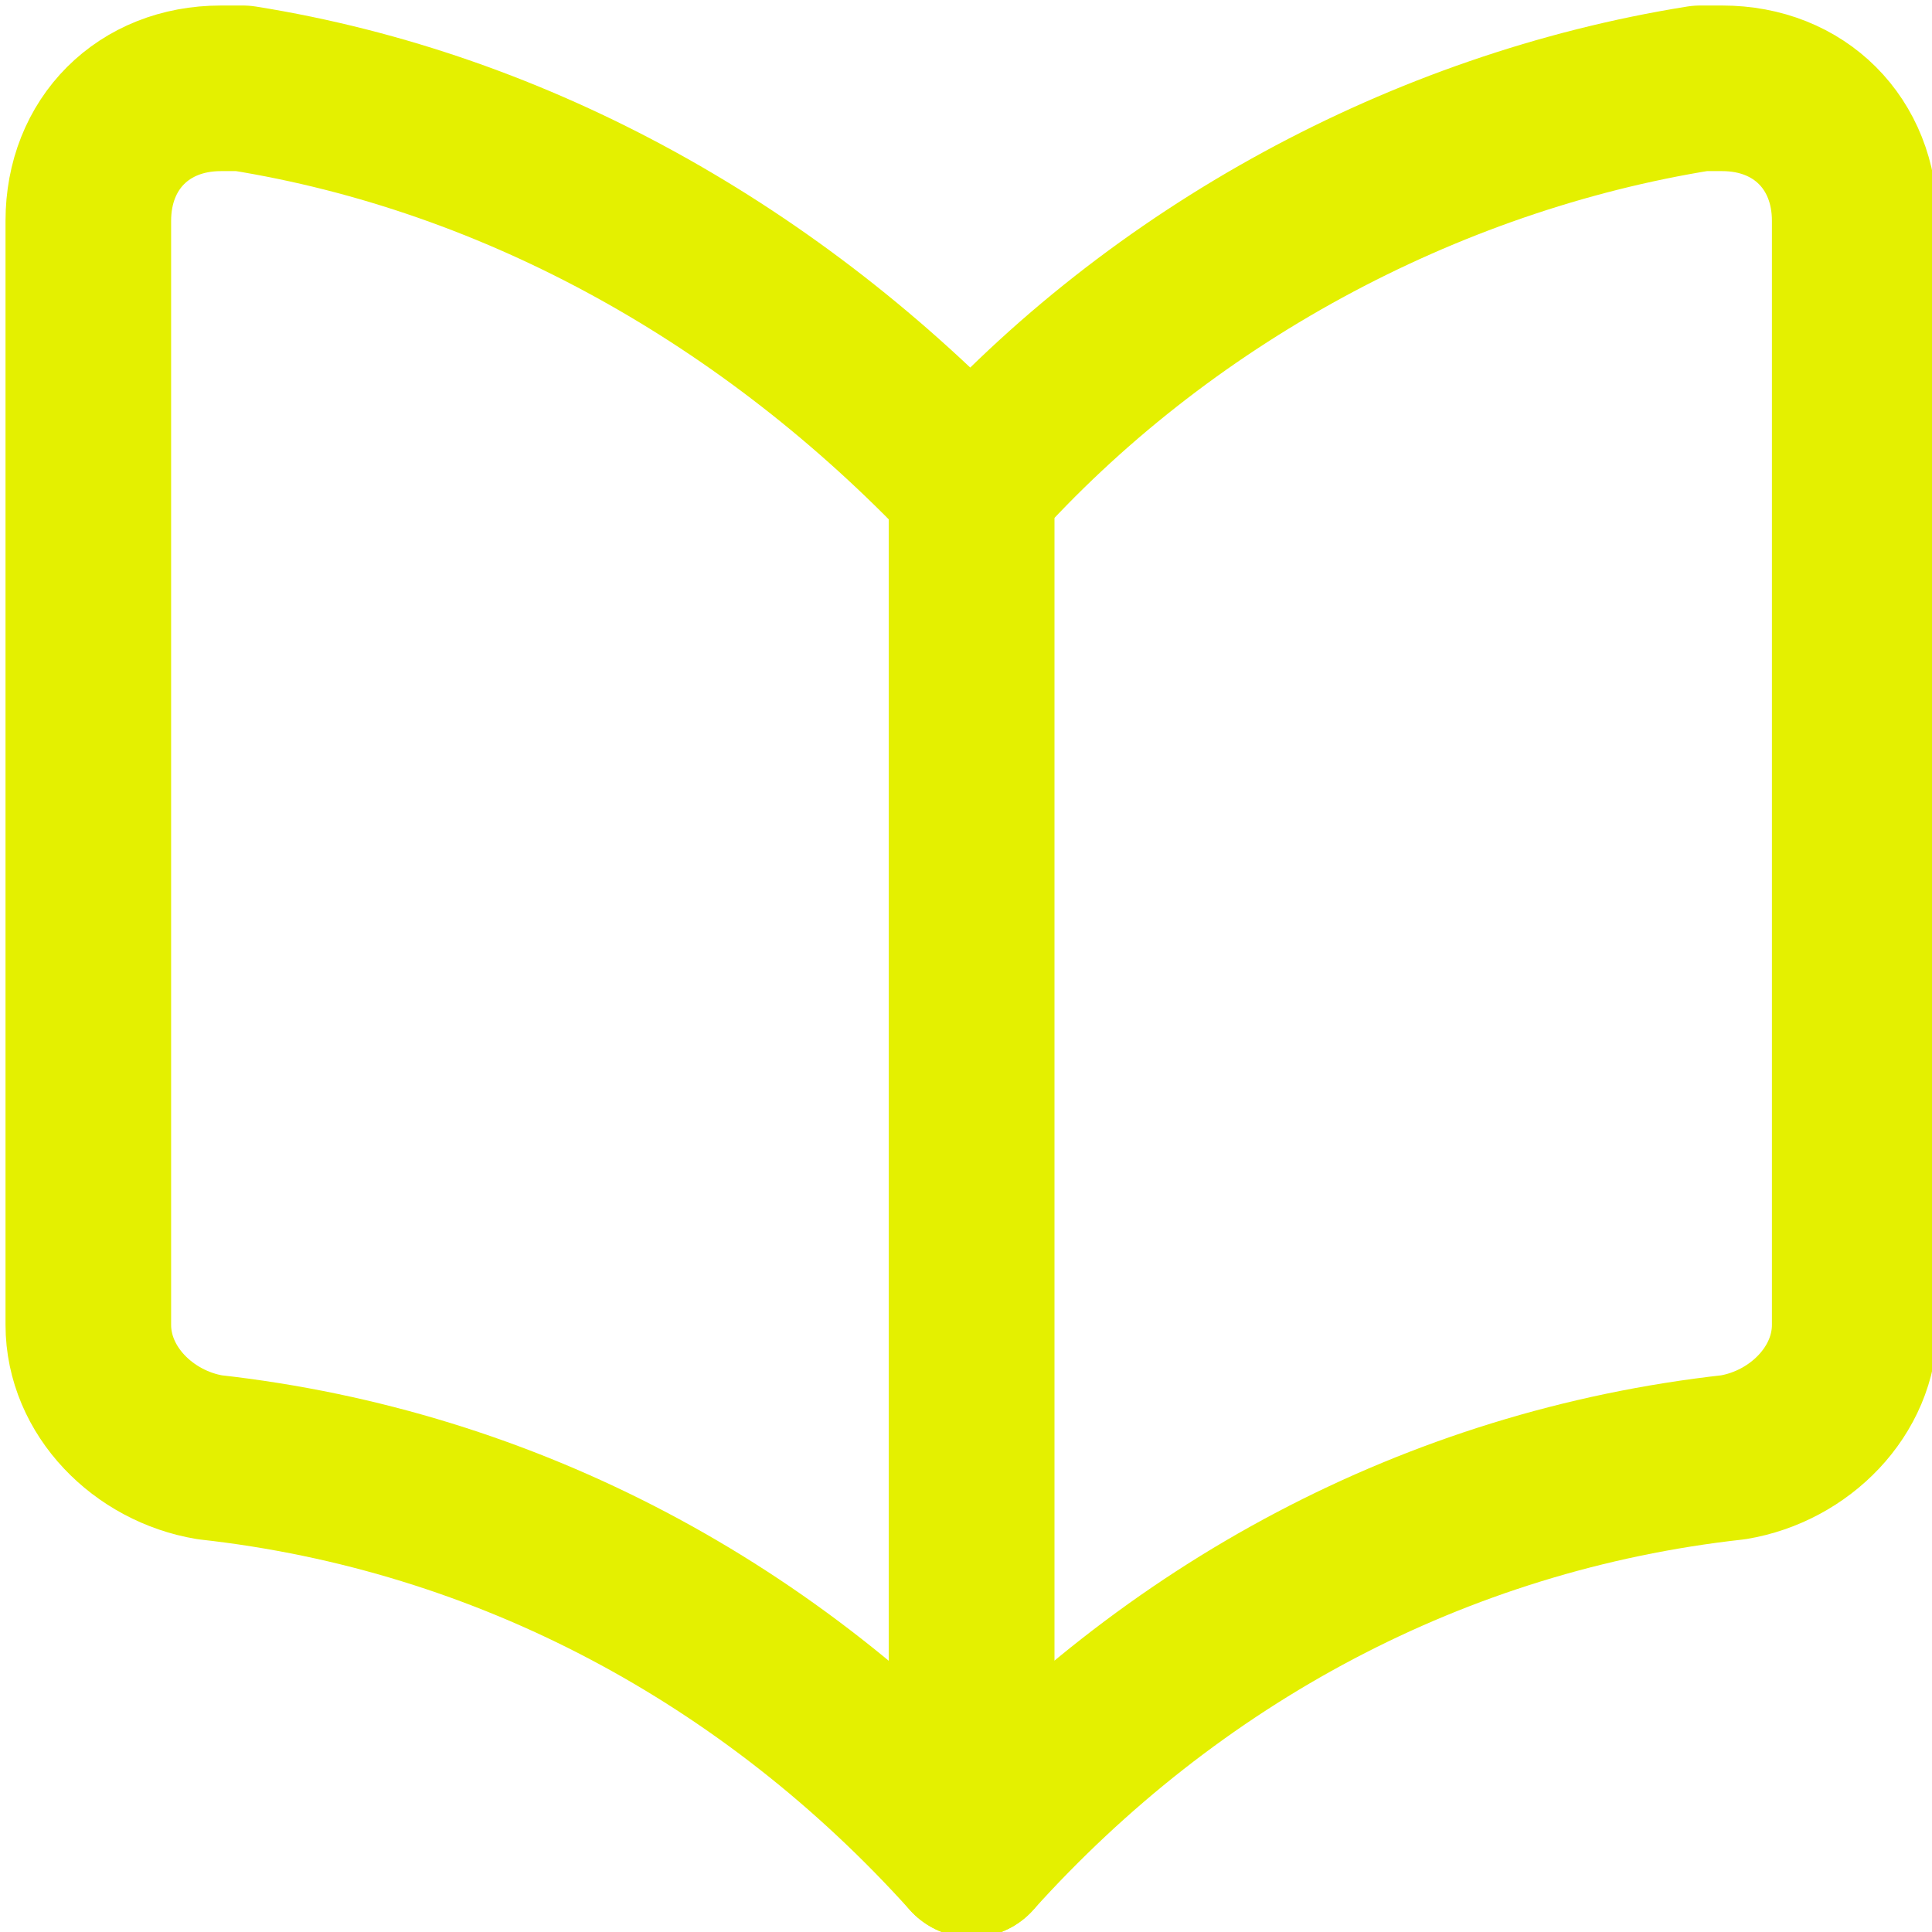
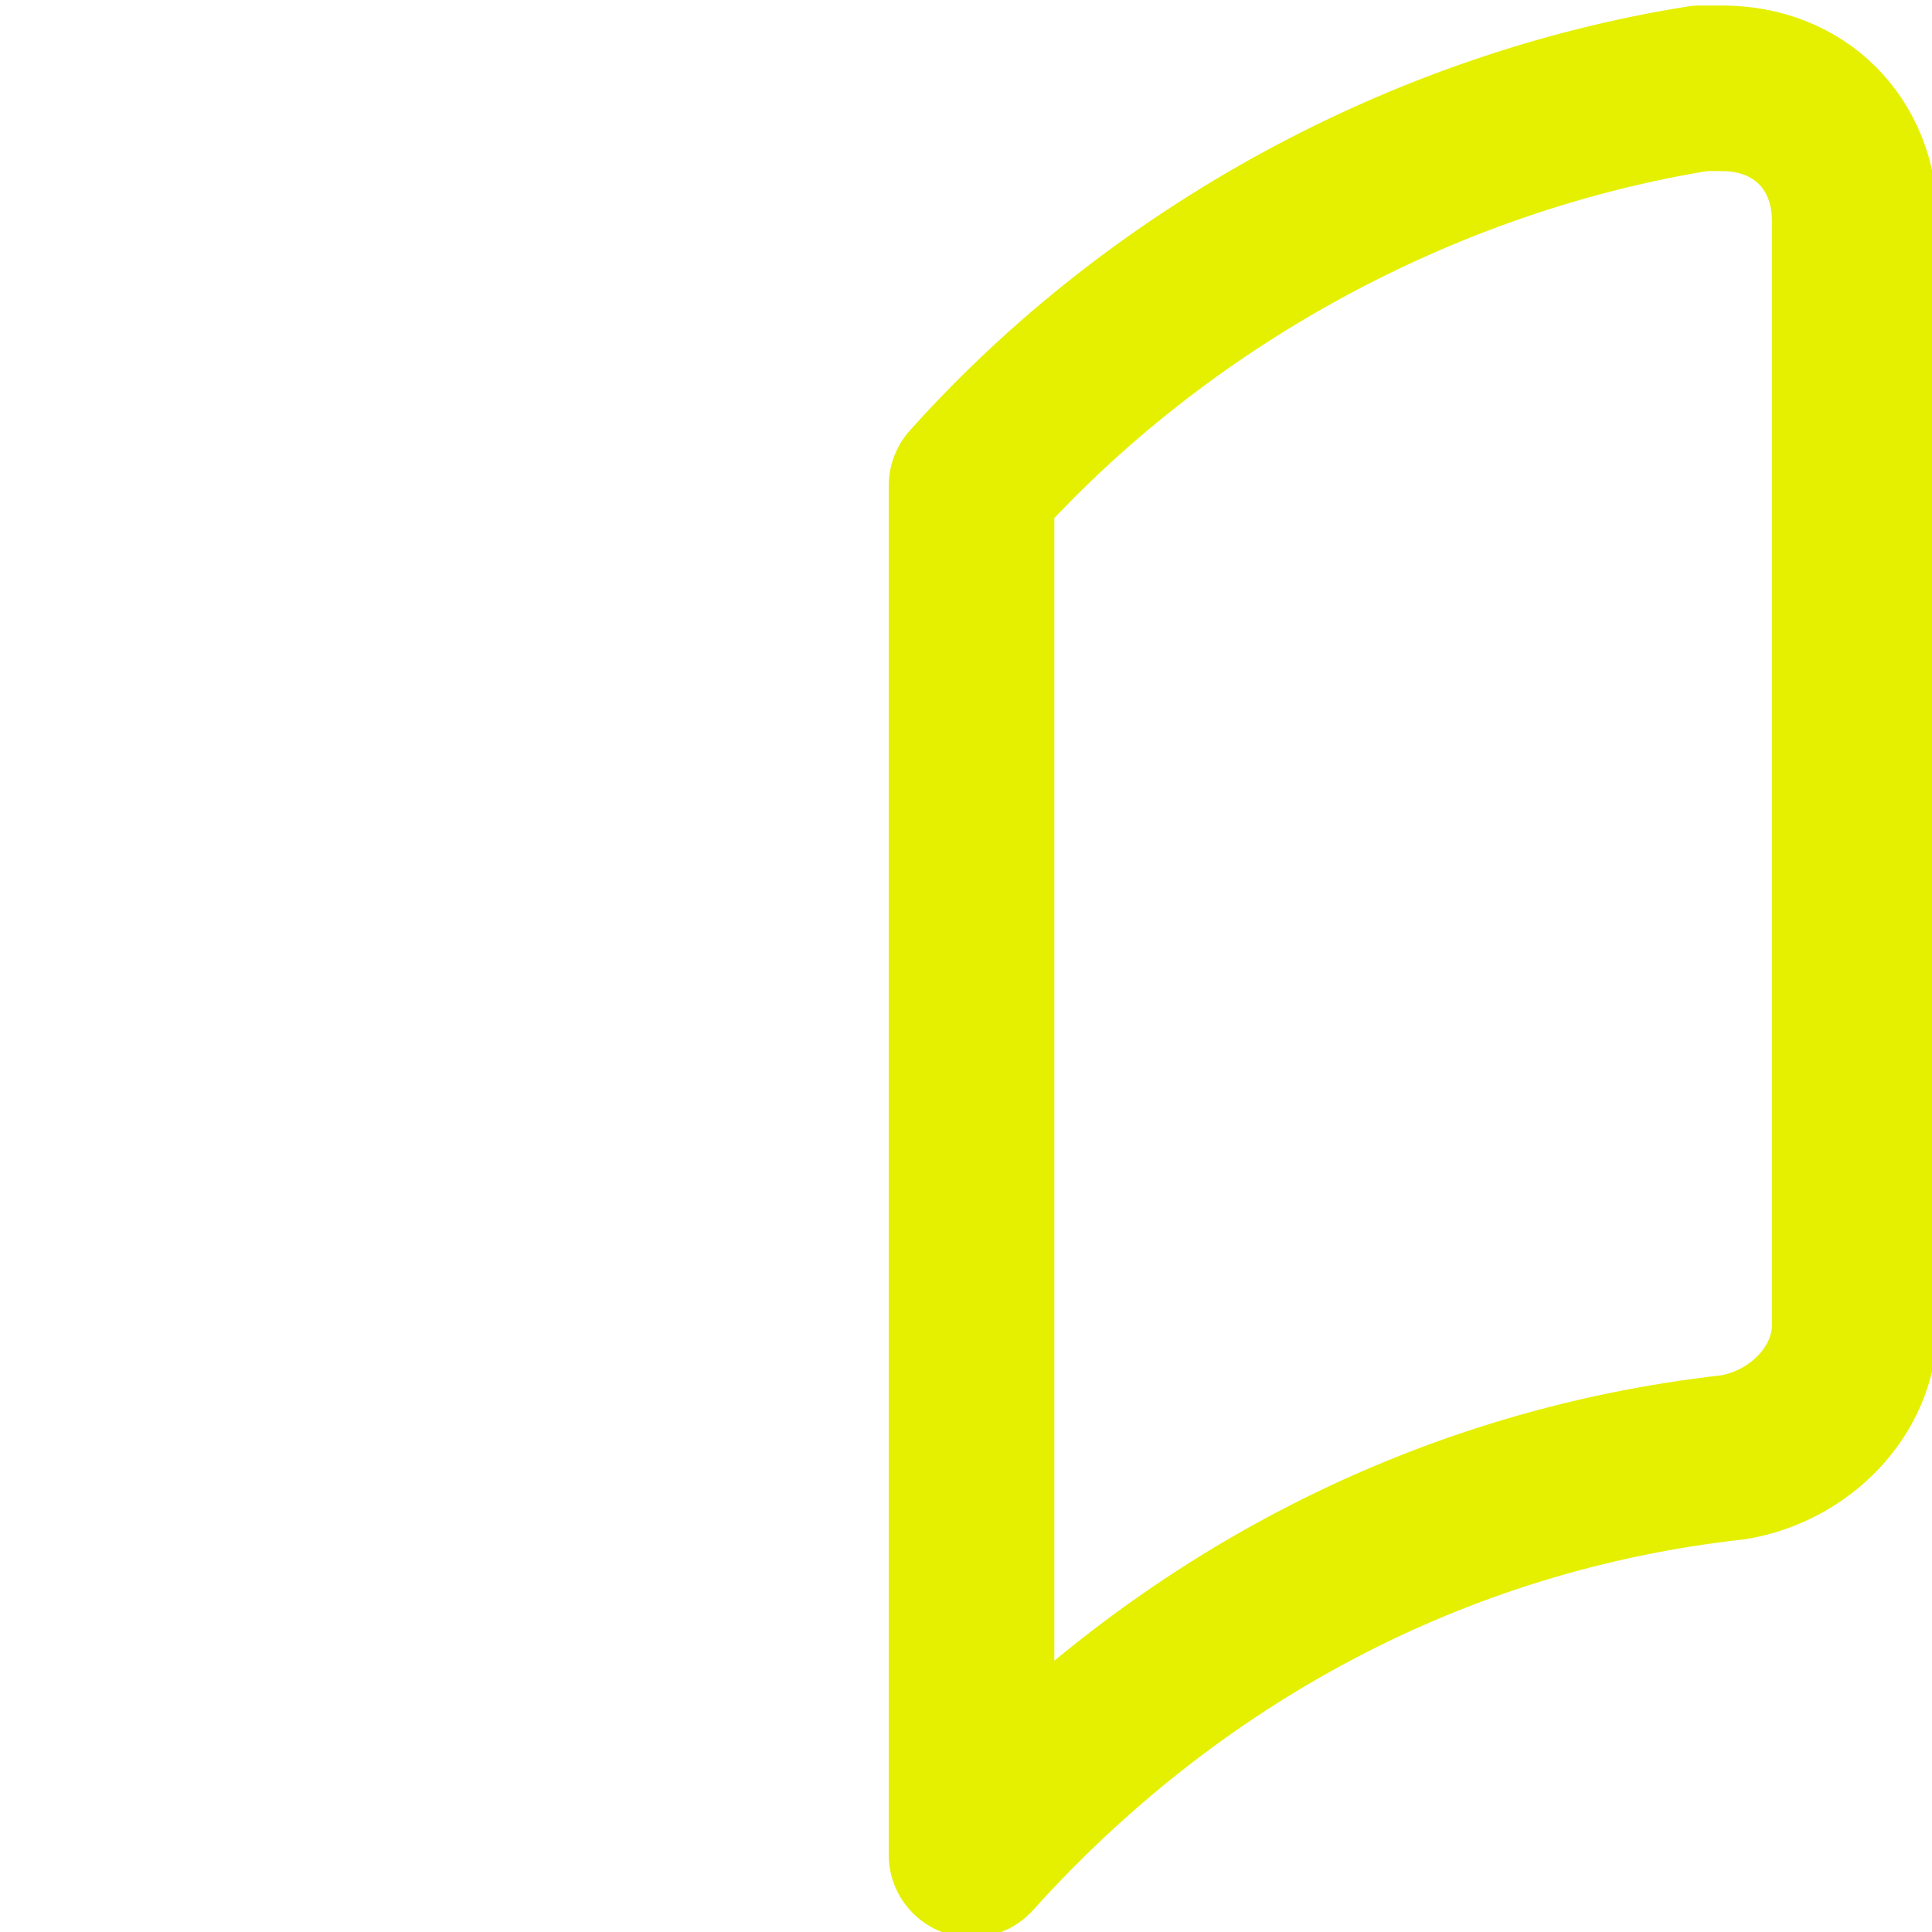
<svg xmlns="http://www.w3.org/2000/svg" version="1.1" id="Layer_1" x="0px" y="0px" viewBox="0 0 17.5 17.5">
-   <path fill="none" stroke="#E4F000" stroke-width="1.5" stroke-linecap="round" stroke-linejoin="round" d="M8.8,16.8c-1.8-2-4.2-3.3-6.9-3.6c-0.6-0.1-1.1-0.6-1.1-1.2V2c0-0.7,0.5-1.2,1.2-1.2 c0.1,0,0.1,0,0.2,0C4.7,1.2,7,2.5,8.8,4.4V16.8z" />
  <path fill="none" stroke="#E4F000" stroke-width="1.5" stroke-linecap="round" stroke-linejoin="round" d="M8.8,16.8c1.8-2,4.2-3.3,6.9-3.6c0.6-0.1,1.1-0.6,1.1-1.2V2c0-0.7-0.5-1.2-1.2-1.2 c-0.1,0-0.1,0-0.2,0c-2.5,0.4-4.9,1.7-6.6,3.6V16.8z" />
</svg>